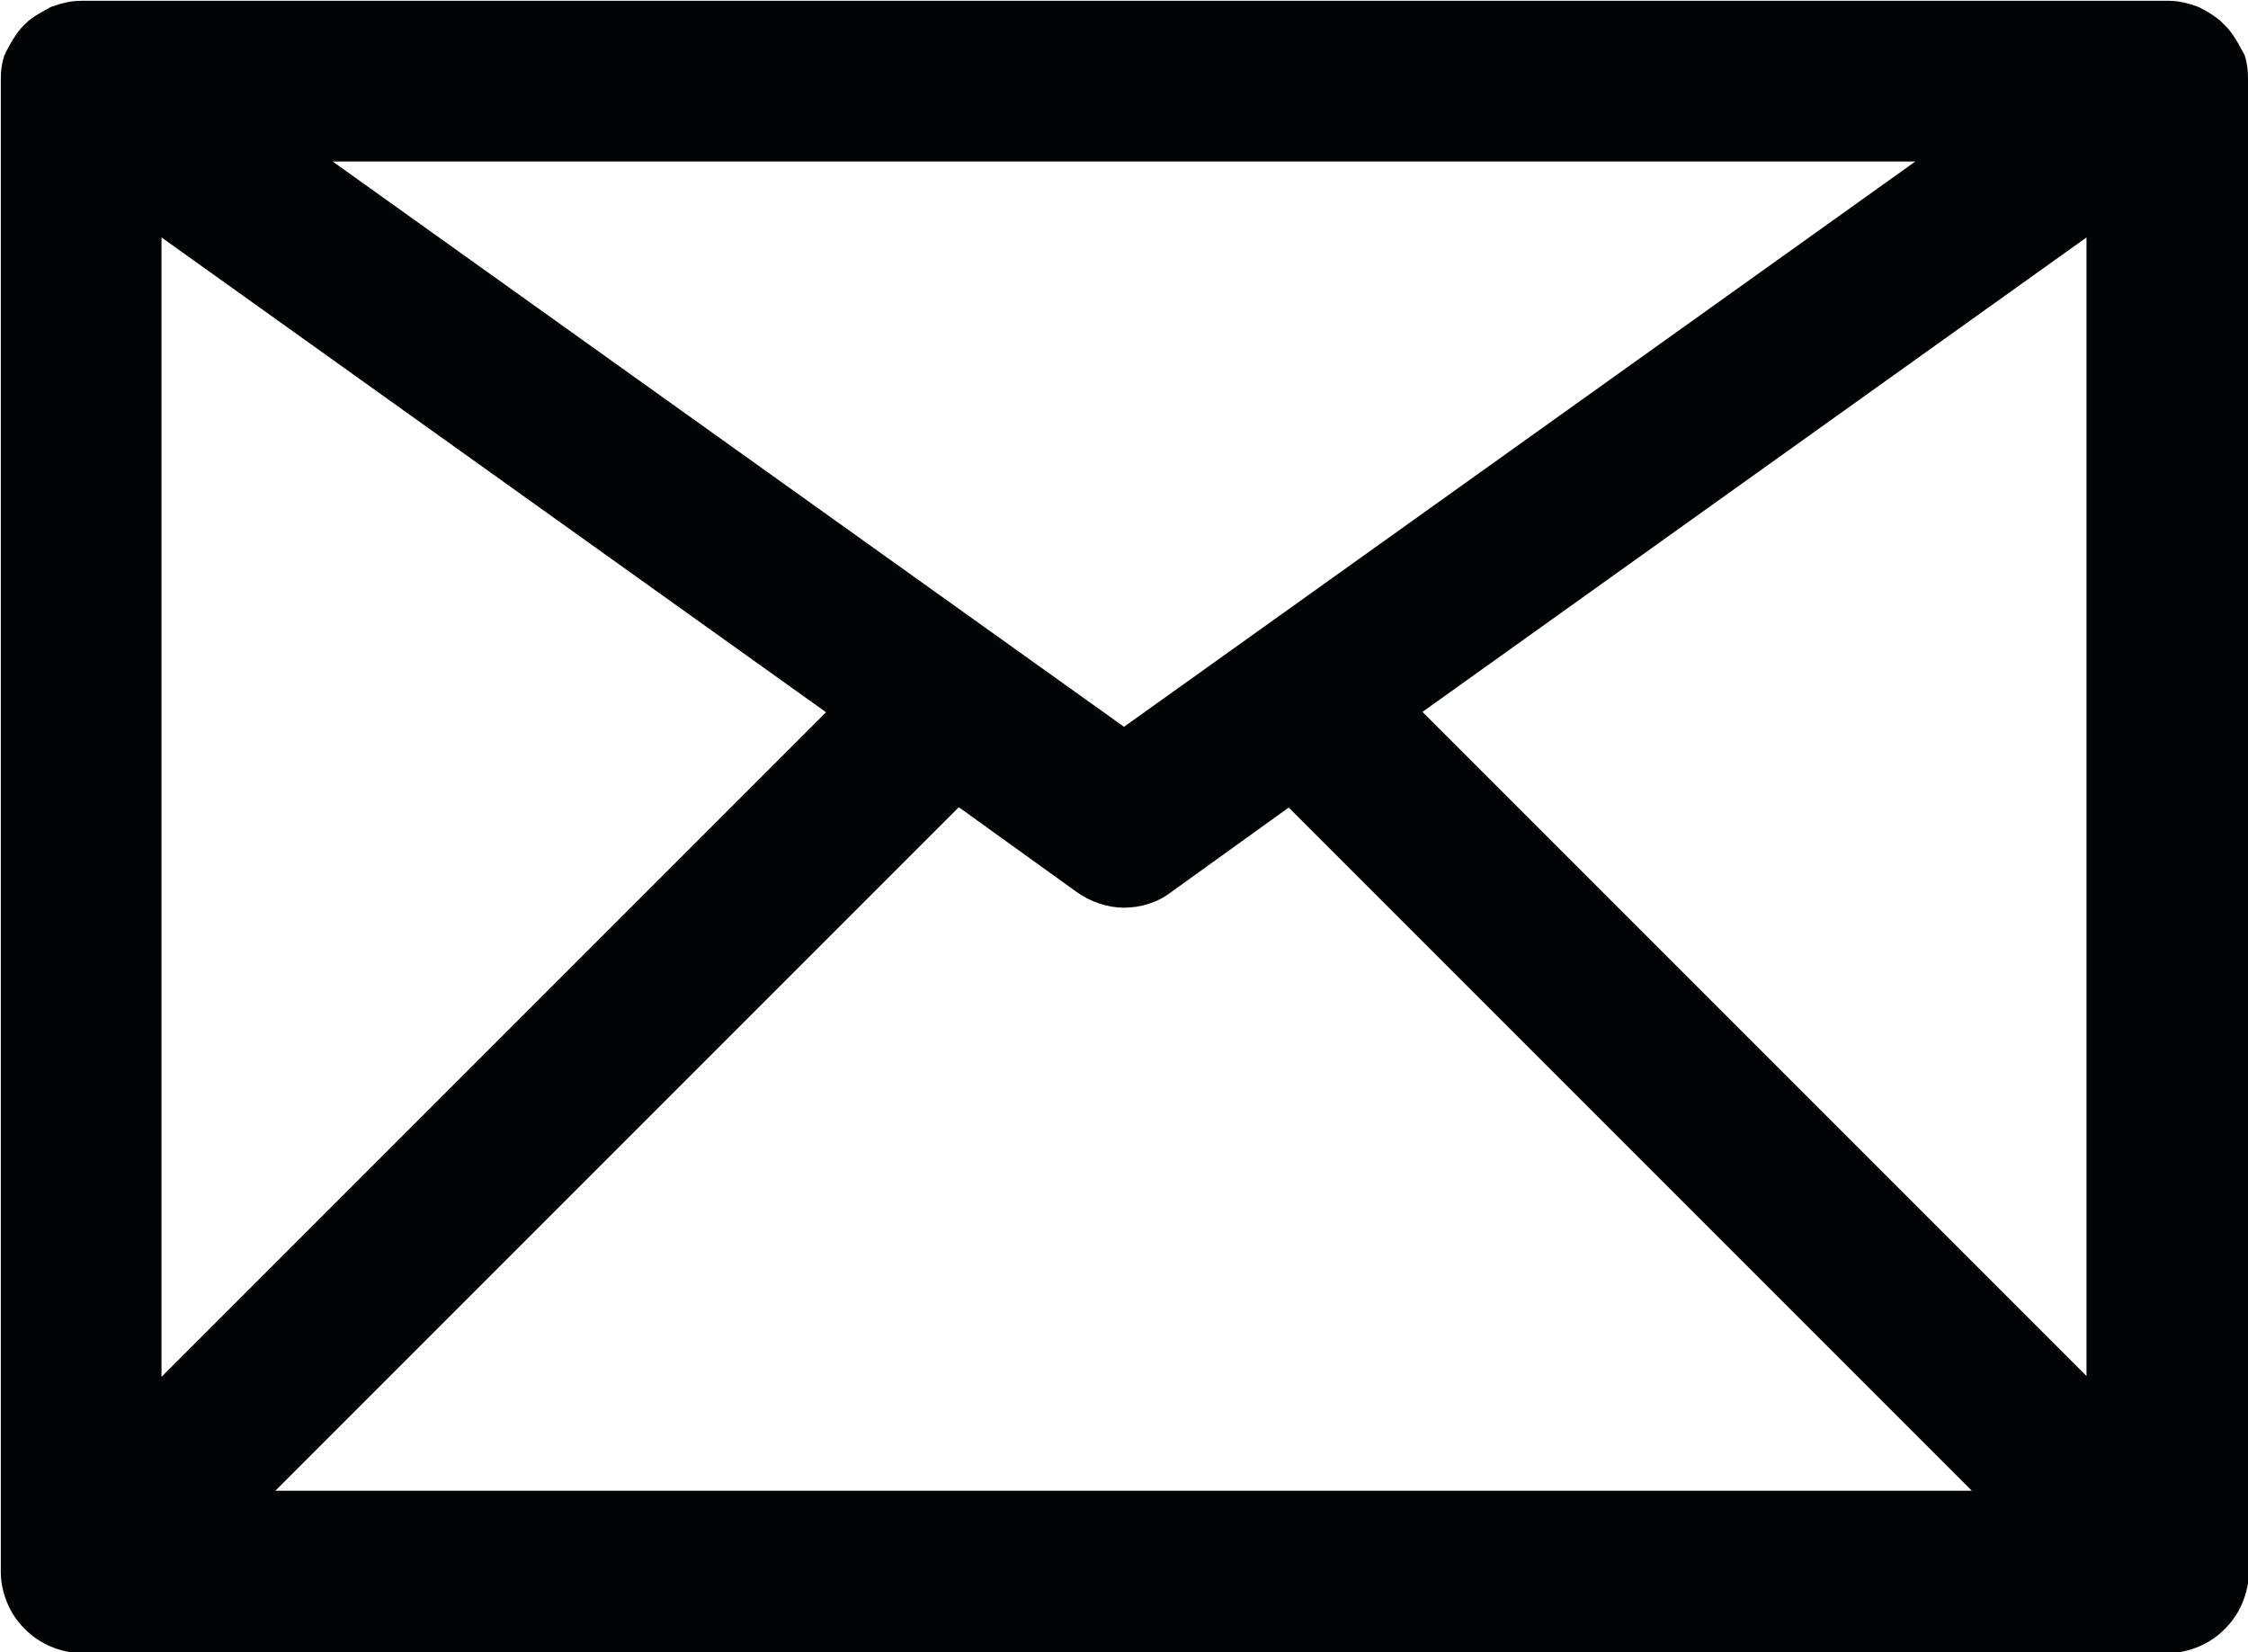
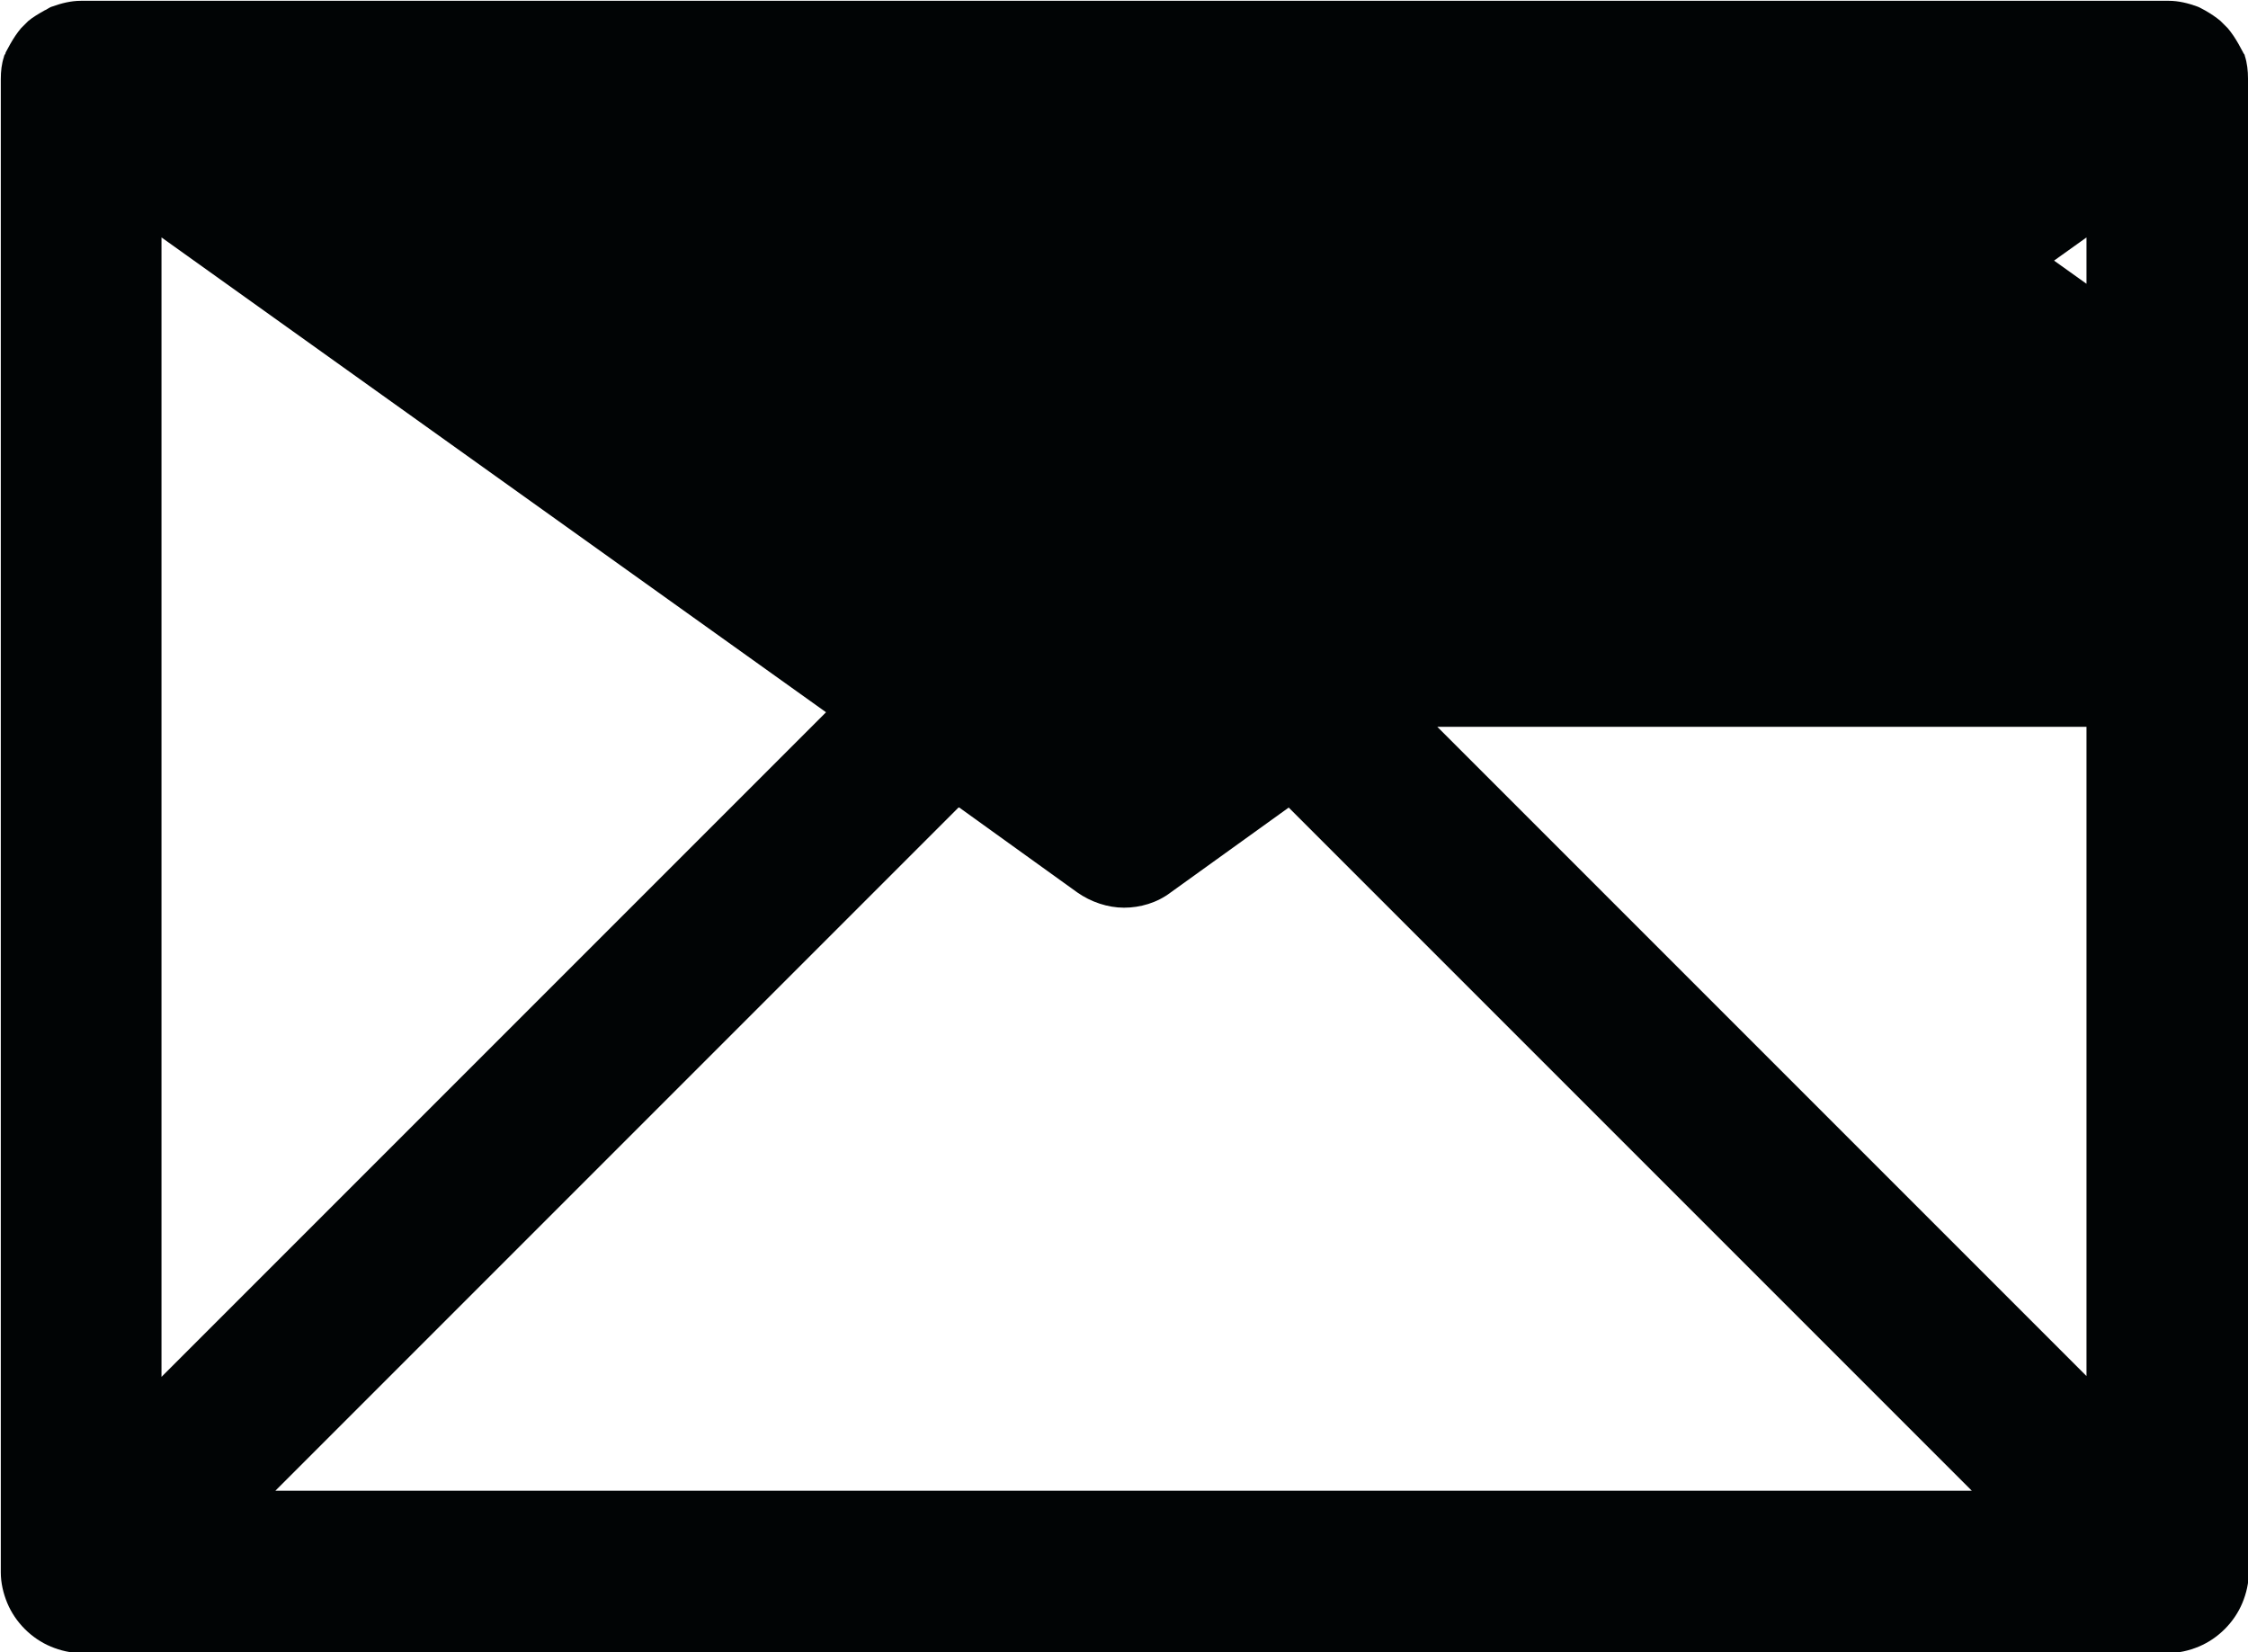
<svg xmlns="http://www.w3.org/2000/svg" id="Layer_2" data-name="Layer 2" viewBox="0 0 27.84 20.46">
  <defs>
    <style>
      .cls-1 {
        fill: #010405;
        stroke-width: 0px;
      }
    </style>
  </defs>
  <g id="Layer_1-2" data-name="Layer 1">
-     <path class="cls-1" d="M27.84,1s0-.02,0-.03c0-.09-.01-.19-.04-.28,0-.02-.02-.03-.02-.04-.02-.04-.04-.07-.06-.11-.04-.07-.08-.13-.13-.19-.03-.03-.06-.06-.09-.09-.06-.05-.12-.09-.19-.13-.04-.02-.07-.04-.1-.05-.11-.04-.23-.07-.35-.07H1c-.12,0-.24.03-.35.07-.04.01-.07.04-.1.05-.07.04-.14.08-.2.13-.03.03-.06.06-.09.09-.05.06-.09.12-.13.19-.02.04-.04.07-.06.11,0,.02-.02.03-.02.05-.03.09-.04.18-.04.28,0,0,0,.02,0,.03v18.46c0,.13.03.26.08.38.1.24.3.44.54.54.12.05.25.08.38.08h25.84c.13,0,.26-.03.38-.08.24-.1.44-.3.54-.54.05-.12.08-.25.08-.38V1ZM2,2.94l8.23,5.88L2,17.05V2.94ZM11.88,10l1.46,1.05c.17.12.38.19.58.19s.41-.06.58-.19l1.46-1.05,8.46,8.46H3.41l8.46-8.46ZM17.61,8.82l8.23-5.88v14.1l-8.23-8.23ZM23.72,2l-9.8,7L4.12,2h19.6Z" />
+     <path class="cls-1" d="M27.84,1s0-.02,0-.03c0-.09-.01-.19-.04-.28,0-.02-.02-.03-.02-.04-.02-.04-.04-.07-.06-.11-.04-.07-.08-.13-.13-.19-.03-.03-.06-.06-.09-.09-.06-.05-.12-.09-.19-.13-.04-.02-.07-.04-.1-.05-.11-.04-.23-.07-.35-.07H1c-.12,0-.24.03-.35.07-.04.01-.07.04-.1.05-.07.04-.14.08-.2.13-.03.03-.06.06-.09.09-.05.06-.09.12-.13.19-.02.04-.04.07-.06.11,0,.02-.02.03-.02.05-.03.09-.04.18-.04.28,0,0,0,.02,0,.03v18.46c0,.13.03.26.08.38.1.24.3.44.54.54.12.05.25.08.38.08h25.84c.13,0,.26-.03.38-.08.24-.1.44-.3.54-.54.05-.12.08-.25.08-.38V1ZM2,2.94l8.23,5.88L2,17.05V2.94ZM11.88,10l1.46,1.05c.17.12.38.19.58.19s.41-.06.58-.19l1.46-1.05,8.46,8.46H3.41l8.46-8.46ZM17.61,8.82l8.23-5.88v14.1l-8.23-8.23ZM23.72,2l-9.8,7h19.6Z" />
  </g>
</svg>